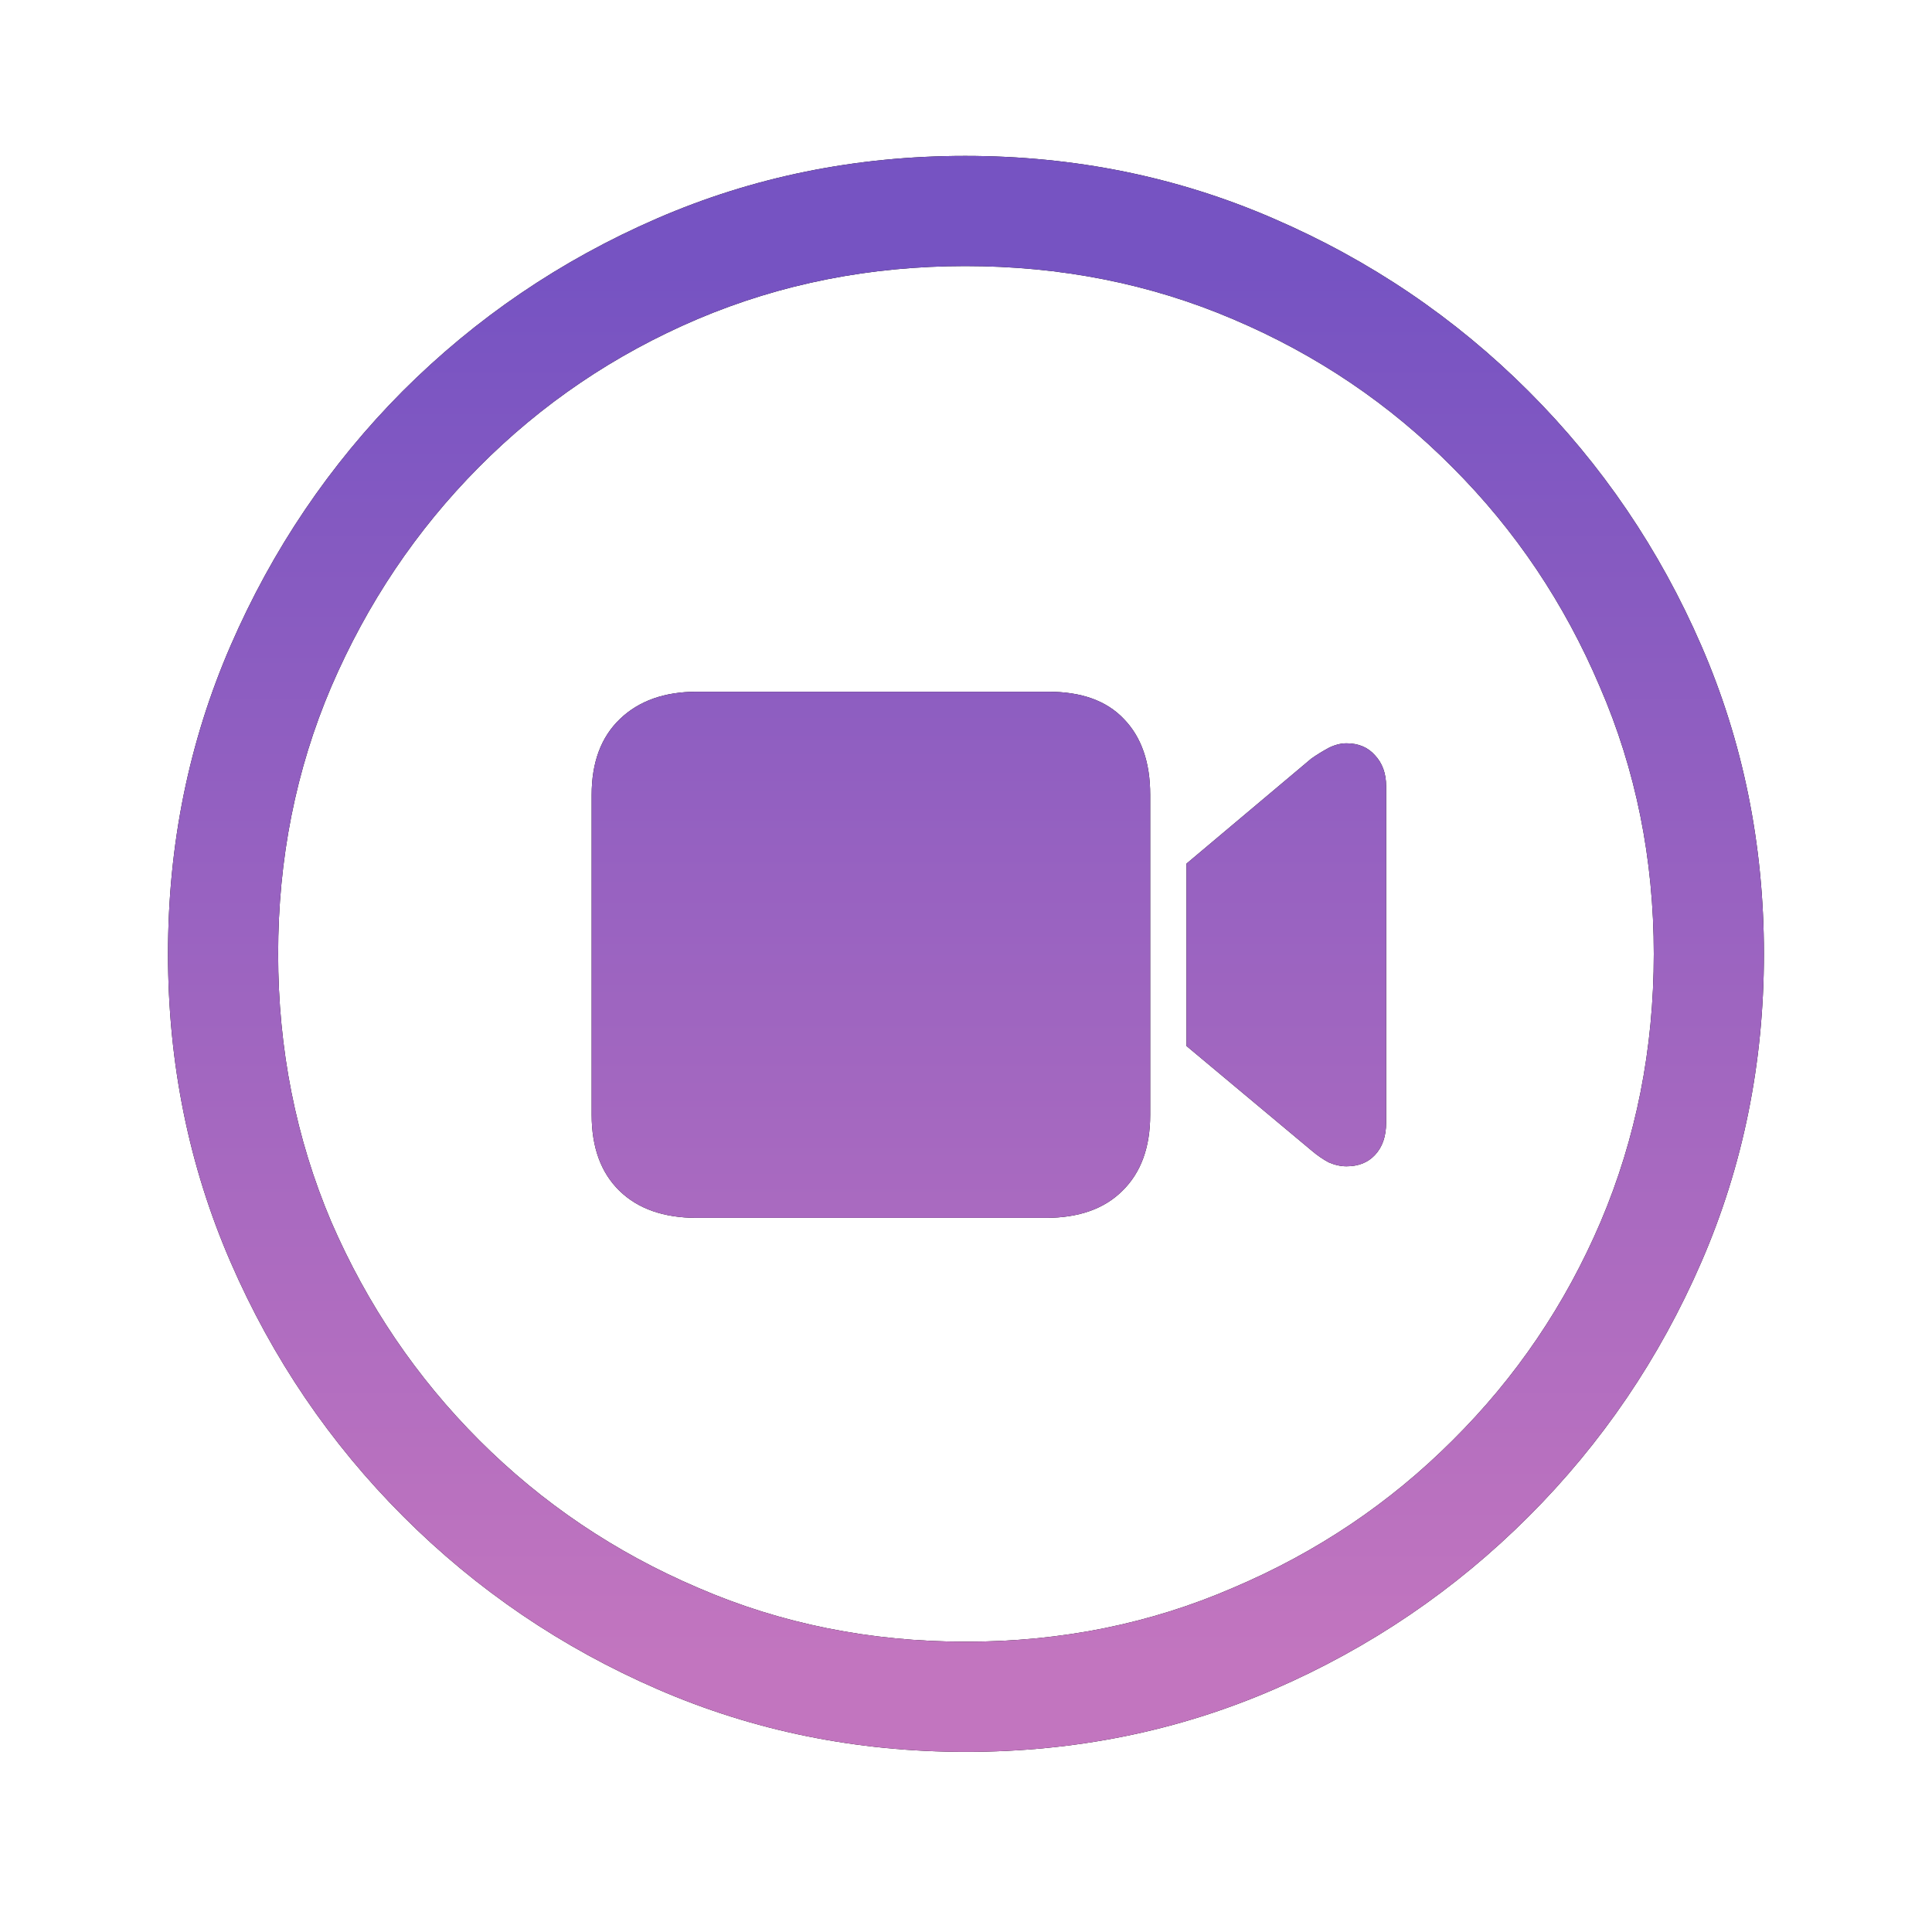
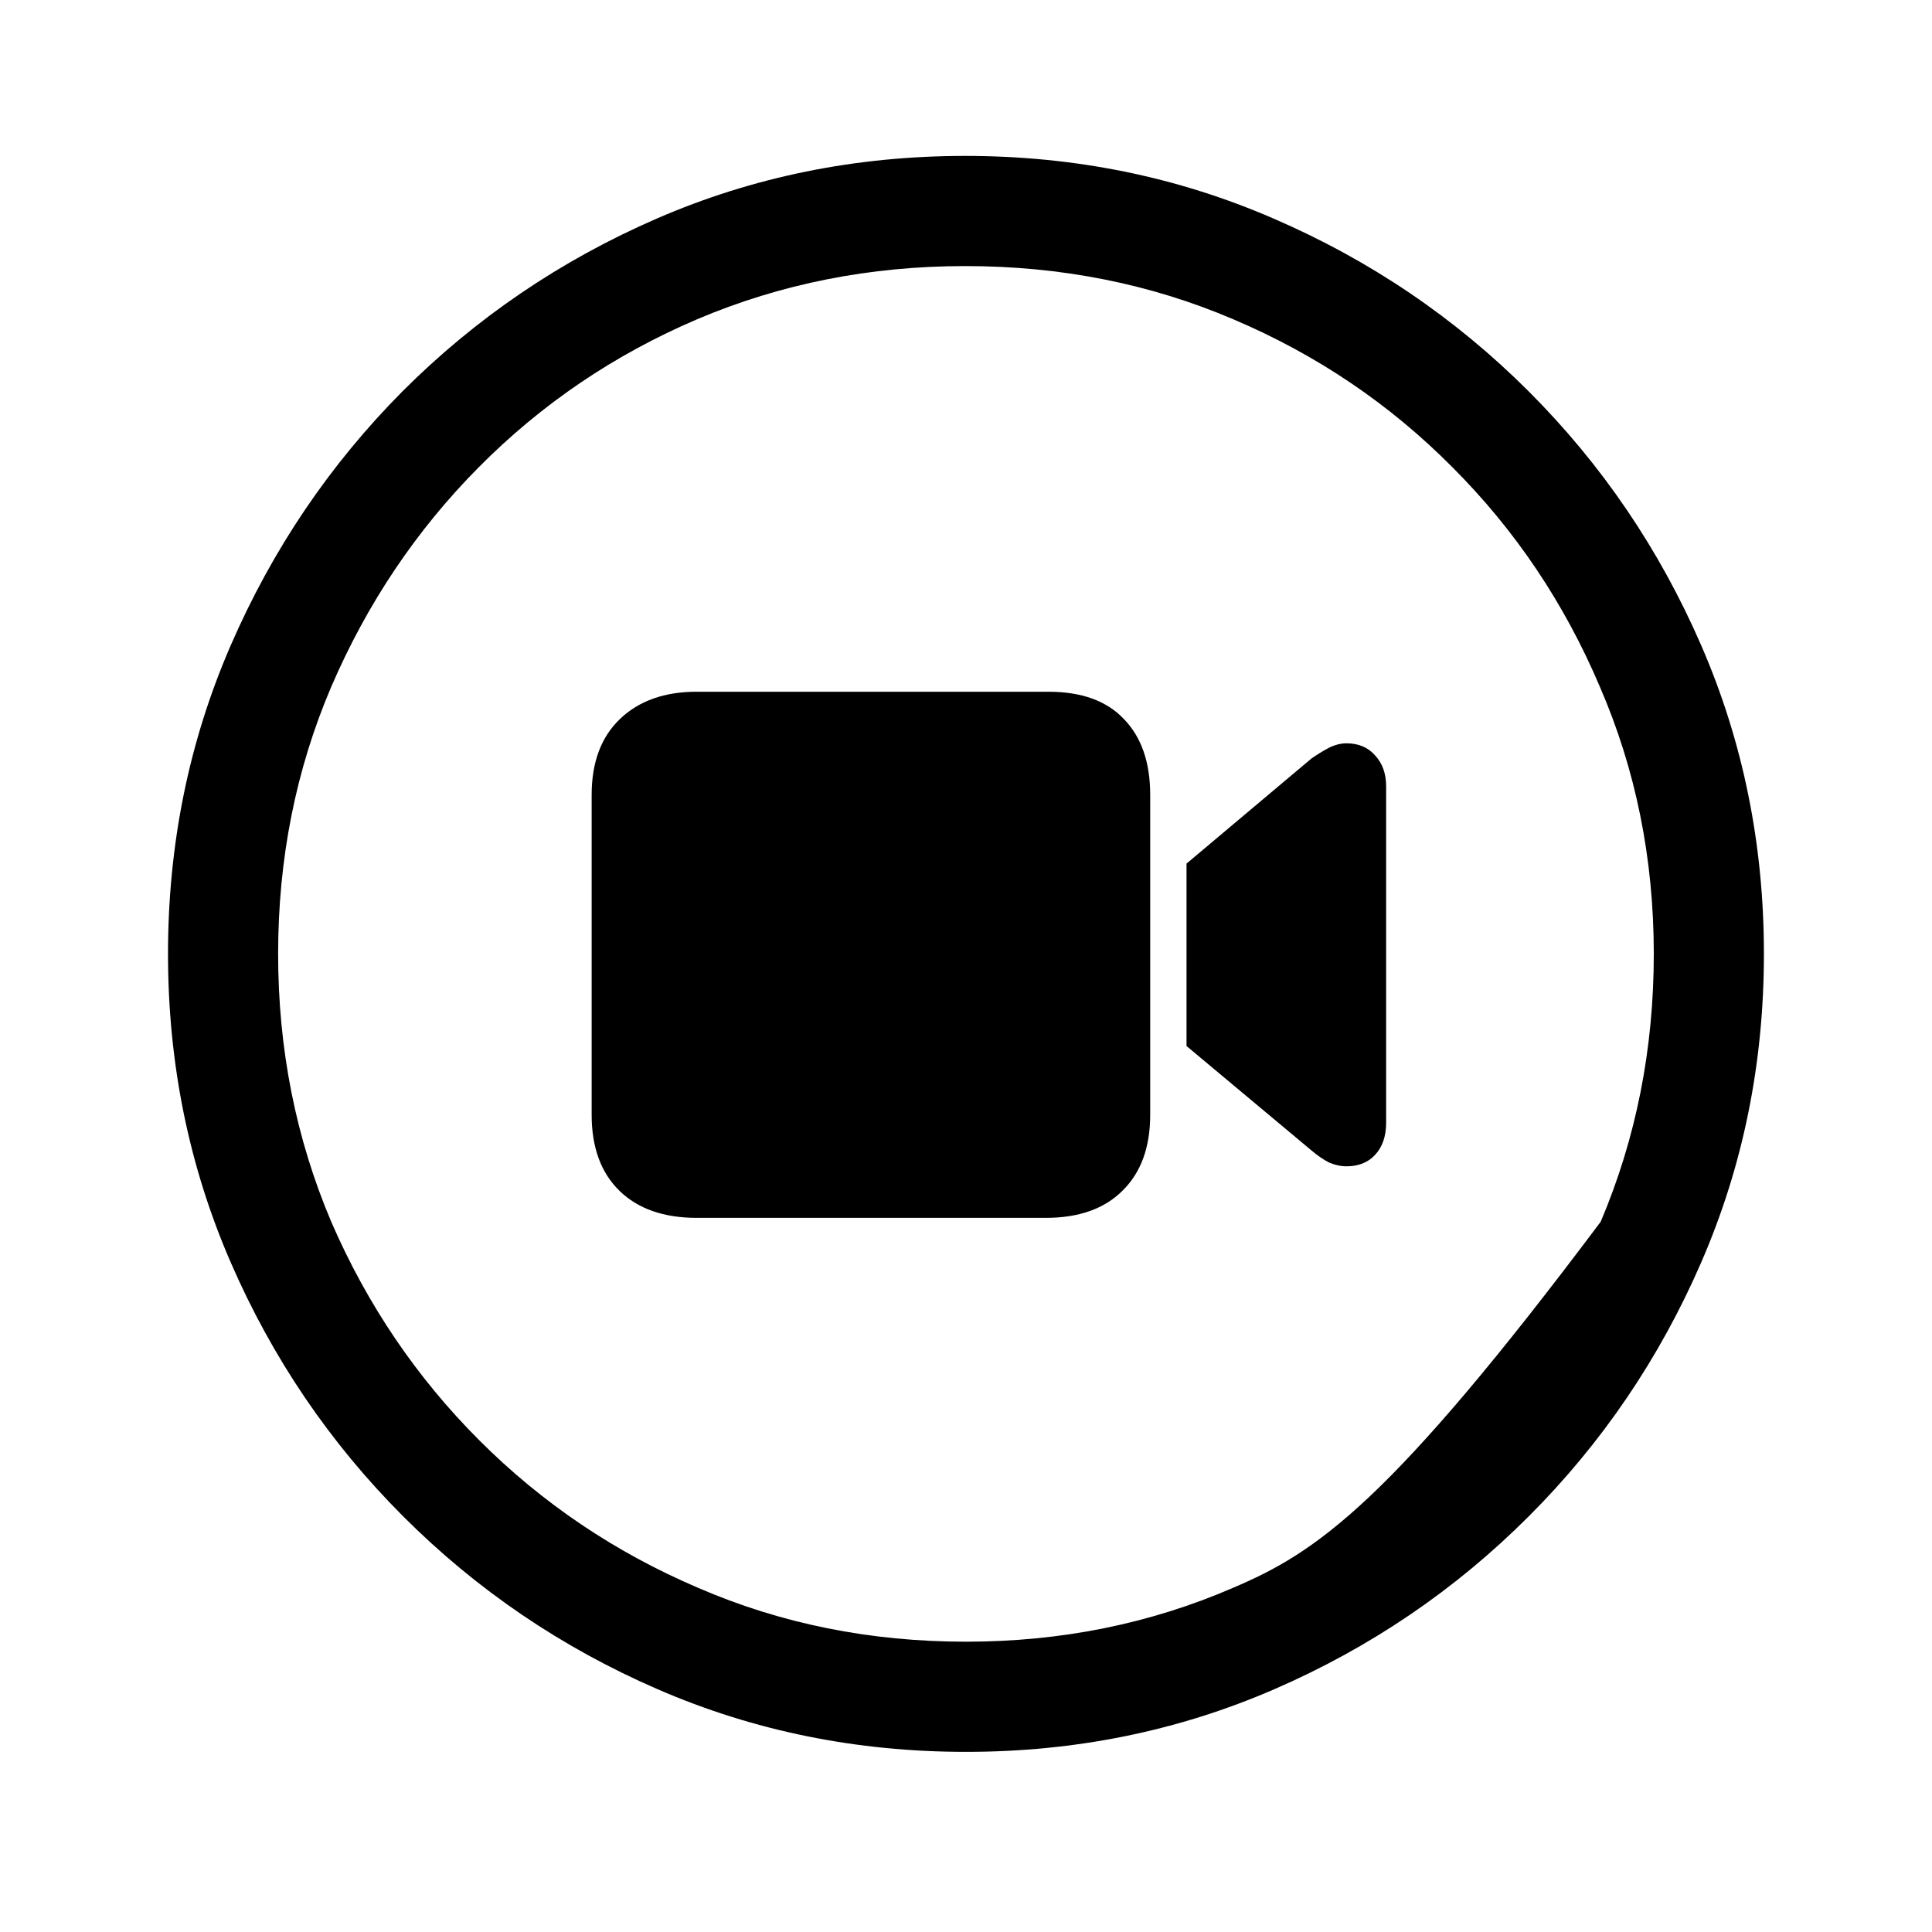
<svg xmlns="http://www.w3.org/2000/svg" width="50" height="50" viewBox="0 0 50 50" fill="none">
-   <path fill-rule="evenodd" clip-rule="evenodd" d="M17.021 43.718C19.51 44.798 22.169 45.338 24.999 45.338C27.829 45.338 30.488 44.798 32.977 43.718C35.465 42.638 37.659 41.148 39.56 39.247C41.46 37.347 42.95 35.152 44.03 32.664C45.11 30.176 45.65 27.517 45.65 24.686C45.65 21.856 45.11 19.197 44.03 16.709C42.95 14.221 41.46 12.026 39.56 10.126C37.659 8.226 35.458 6.735 32.956 5.655C30.468 4.575 27.809 4.035 24.979 4.035C22.148 4.035 19.489 4.575 17.001 5.655C14.513 6.735 12.318 8.226 10.418 10.126C8.531 12.026 7.048 14.221 5.968 16.709C4.888 19.197 4.348 21.856 4.348 24.686C4.348 27.517 4.888 30.176 5.968 32.664C7.048 35.152 8.538 37.347 10.438 39.247C12.339 41.148 14.533 42.638 17.021 43.718ZM31.91 41.093C29.764 42.023 27.46 42.487 24.999 42.487C22.524 42.487 20.214 42.023 18.067 41.093C15.921 40.177 14.034 38.905 12.407 37.278C10.78 35.651 9.502 33.765 8.572 31.618C7.656 29.458 7.198 27.148 7.198 24.686C7.198 22.226 7.656 19.922 8.572 17.775C9.502 15.615 10.773 13.722 12.387 12.095C14.014 10.454 15.9 9.176 18.047 8.26C20.207 7.344 22.518 6.886 24.979 6.886C27.453 6.886 29.764 7.344 31.91 8.26C34.07 9.176 35.964 10.454 37.591 12.095C39.218 13.722 40.489 15.615 41.405 17.775C42.335 19.922 42.8 22.226 42.8 24.686C42.8 27.148 42.342 29.458 41.426 31.618C40.51 33.765 39.231 35.651 37.591 37.278C35.964 38.905 34.07 40.177 31.91 41.093ZM18.032 31.518C17.177 31.518 16.51 31.284 16.031 30.817C15.552 30.349 15.312 29.694 15.312 28.85V20.571C15.312 19.727 15.558 19.071 16.048 18.604C16.538 18.136 17.2 17.902 18.032 17.902H27.132C27.988 17.902 28.637 18.136 29.082 18.604C29.538 19.071 29.767 19.727 29.767 20.571V28.85C29.767 29.694 29.527 30.349 29.048 30.817C28.581 31.284 27.919 31.518 27.064 31.518H18.032ZM30.707 27.071V22.35L33.94 19.63C34.088 19.527 34.237 19.436 34.385 19.356C34.544 19.276 34.699 19.237 34.847 19.237C35.155 19.237 35.4 19.339 35.582 19.544C35.776 19.75 35.873 20.018 35.873 20.348V29.055C35.873 29.409 35.776 29.688 35.582 29.893C35.4 30.087 35.155 30.184 34.847 30.184C34.699 30.184 34.544 30.15 34.385 30.081C34.237 30.002 34.088 29.899 33.94 29.773L30.707 27.071Z" fill="black" />
-   <path fill-rule="evenodd" clip-rule="evenodd" d="M17.021 43.718C19.51 44.798 22.169 45.338 24.999 45.338C27.829 45.338 30.488 44.798 32.977 43.718C35.465 42.638 37.659 41.148 39.56 39.247C41.46 37.347 42.95 35.152 44.03 32.664C45.11 30.176 45.65 27.517 45.65 24.686C45.65 21.856 45.11 19.197 44.03 16.709C42.95 14.221 41.46 12.026 39.56 10.126C37.659 8.226 35.458 6.735 32.956 5.655C30.468 4.575 27.809 4.035 24.979 4.035C22.148 4.035 19.489 4.575 17.001 5.655C14.513 6.735 12.318 8.226 10.418 10.126C8.531 12.026 7.048 14.221 5.968 16.709C4.888 19.197 4.348 21.856 4.348 24.686C4.348 27.517 4.888 30.176 5.968 32.664C7.048 35.152 8.538 37.347 10.438 39.247C12.339 41.148 14.533 42.638 17.021 43.718ZM31.91 41.093C29.764 42.023 27.46 42.487 24.999 42.487C22.524 42.487 20.214 42.023 18.067 41.093C15.921 40.177 14.034 38.905 12.407 37.278C10.78 35.651 9.502 33.765 8.572 31.618C7.656 29.458 7.198 27.148 7.198 24.686C7.198 22.226 7.656 19.922 8.572 17.775C9.502 15.615 10.773 13.722 12.387 12.095C14.014 10.454 15.9 9.176 18.047 8.26C20.207 7.344 22.518 6.886 24.979 6.886C27.453 6.886 29.764 7.344 31.91 8.26C34.07 9.176 35.964 10.454 37.591 12.095C39.218 13.722 40.489 15.615 41.405 17.775C42.335 19.922 42.8 22.226 42.8 24.686C42.8 27.148 42.342 29.458 41.426 31.618C40.51 33.765 39.231 35.651 37.591 37.278C35.964 38.905 34.07 40.177 31.91 41.093ZM18.032 31.518C17.177 31.518 16.51 31.284 16.031 30.817C15.552 30.349 15.312 29.694 15.312 28.85V20.571C15.312 19.727 15.558 19.071 16.048 18.604C16.538 18.136 17.2 17.902 18.032 17.902H27.132C27.988 17.902 28.637 18.136 29.082 18.604C29.538 19.071 29.767 19.727 29.767 20.571V28.85C29.767 29.694 29.527 30.349 29.048 30.817C28.581 31.284 27.919 31.518 27.064 31.518H18.032ZM30.707 27.071V22.35L33.94 19.63C34.088 19.527 34.237 19.436 34.385 19.356C34.544 19.276 34.699 19.237 34.847 19.237C35.155 19.237 35.4 19.339 35.582 19.544C35.776 19.75 35.873 20.018 35.873 20.348V29.055C35.873 29.409 35.776 29.688 35.582 29.893C35.4 30.087 35.155 30.184 34.847 30.184C34.699 30.184 34.544 30.15 34.385 30.081C34.237 30.002 34.088 29.899 33.94 29.773L30.707 27.071Z" fill="url(#paint0_linear_1019_5329)" />
+   <path fill-rule="evenodd" clip-rule="evenodd" d="M17.021 43.718C19.51 44.798 22.169 45.338 24.999 45.338C27.829 45.338 30.488 44.798 32.977 43.718C35.465 42.638 37.659 41.148 39.56 39.247C41.46 37.347 42.95 35.152 44.03 32.664C45.11 30.176 45.65 27.517 45.65 24.686C45.65 21.856 45.11 19.197 44.03 16.709C42.95 14.221 41.46 12.026 39.56 10.126C37.659 8.226 35.458 6.735 32.956 5.655C30.468 4.575 27.809 4.035 24.979 4.035C22.148 4.035 19.489 4.575 17.001 5.655C14.513 6.735 12.318 8.226 10.418 10.126C8.531 12.026 7.048 14.221 5.968 16.709C4.888 19.197 4.348 21.856 4.348 24.686C4.348 27.517 4.888 30.176 5.968 32.664C7.048 35.152 8.538 37.347 10.438 39.247C12.339 41.148 14.533 42.638 17.021 43.718ZM31.91 41.093C29.764 42.023 27.46 42.487 24.999 42.487C22.524 42.487 20.214 42.023 18.067 41.093C15.921 40.177 14.034 38.905 12.407 37.278C10.78 35.651 9.502 33.765 8.572 31.618C7.656 29.458 7.198 27.148 7.198 24.686C7.198 22.226 7.656 19.922 8.572 17.775C9.502 15.615 10.773 13.722 12.387 12.095C14.014 10.454 15.9 9.176 18.047 8.26C20.207 7.344 22.518 6.886 24.979 6.886C27.453 6.886 29.764 7.344 31.91 8.26C34.07 9.176 35.964 10.454 37.591 12.095C39.218 13.722 40.489 15.615 41.405 17.775C42.335 19.922 42.8 22.226 42.8 24.686C42.8 27.148 42.342 29.458 41.426 31.618C35.964 38.905 34.07 40.177 31.91 41.093ZM18.032 31.518C17.177 31.518 16.51 31.284 16.031 30.817C15.552 30.349 15.312 29.694 15.312 28.85V20.571C15.312 19.727 15.558 19.071 16.048 18.604C16.538 18.136 17.2 17.902 18.032 17.902H27.132C27.988 17.902 28.637 18.136 29.082 18.604C29.538 19.071 29.767 19.727 29.767 20.571V28.85C29.767 29.694 29.527 30.349 29.048 30.817C28.581 31.284 27.919 31.518 27.064 31.518H18.032ZM30.707 27.071V22.35L33.94 19.63C34.088 19.527 34.237 19.436 34.385 19.356C34.544 19.276 34.699 19.237 34.847 19.237C35.155 19.237 35.4 19.339 35.582 19.544C35.776 19.75 35.873 20.018 35.873 20.348V29.055C35.873 29.409 35.776 29.688 35.582 29.893C35.4 30.087 35.155 30.184 34.847 30.184C34.699 30.184 34.544 30.15 34.385 30.081C34.237 30.002 34.088 29.899 33.94 29.773L30.707 27.071Z" fill="black" />
  <defs>
    <linearGradient id="paint0_linear_1019_5329" x1="25.096" y1="7.014" x2="25.096" y2="42.893" gradientUnits="userSpaceOnUse">
      <stop stop-color="#7653C2" />
      <stop offset="1" stop-color="#C275BF" />
    </linearGradient>
  </defs>
</svg>